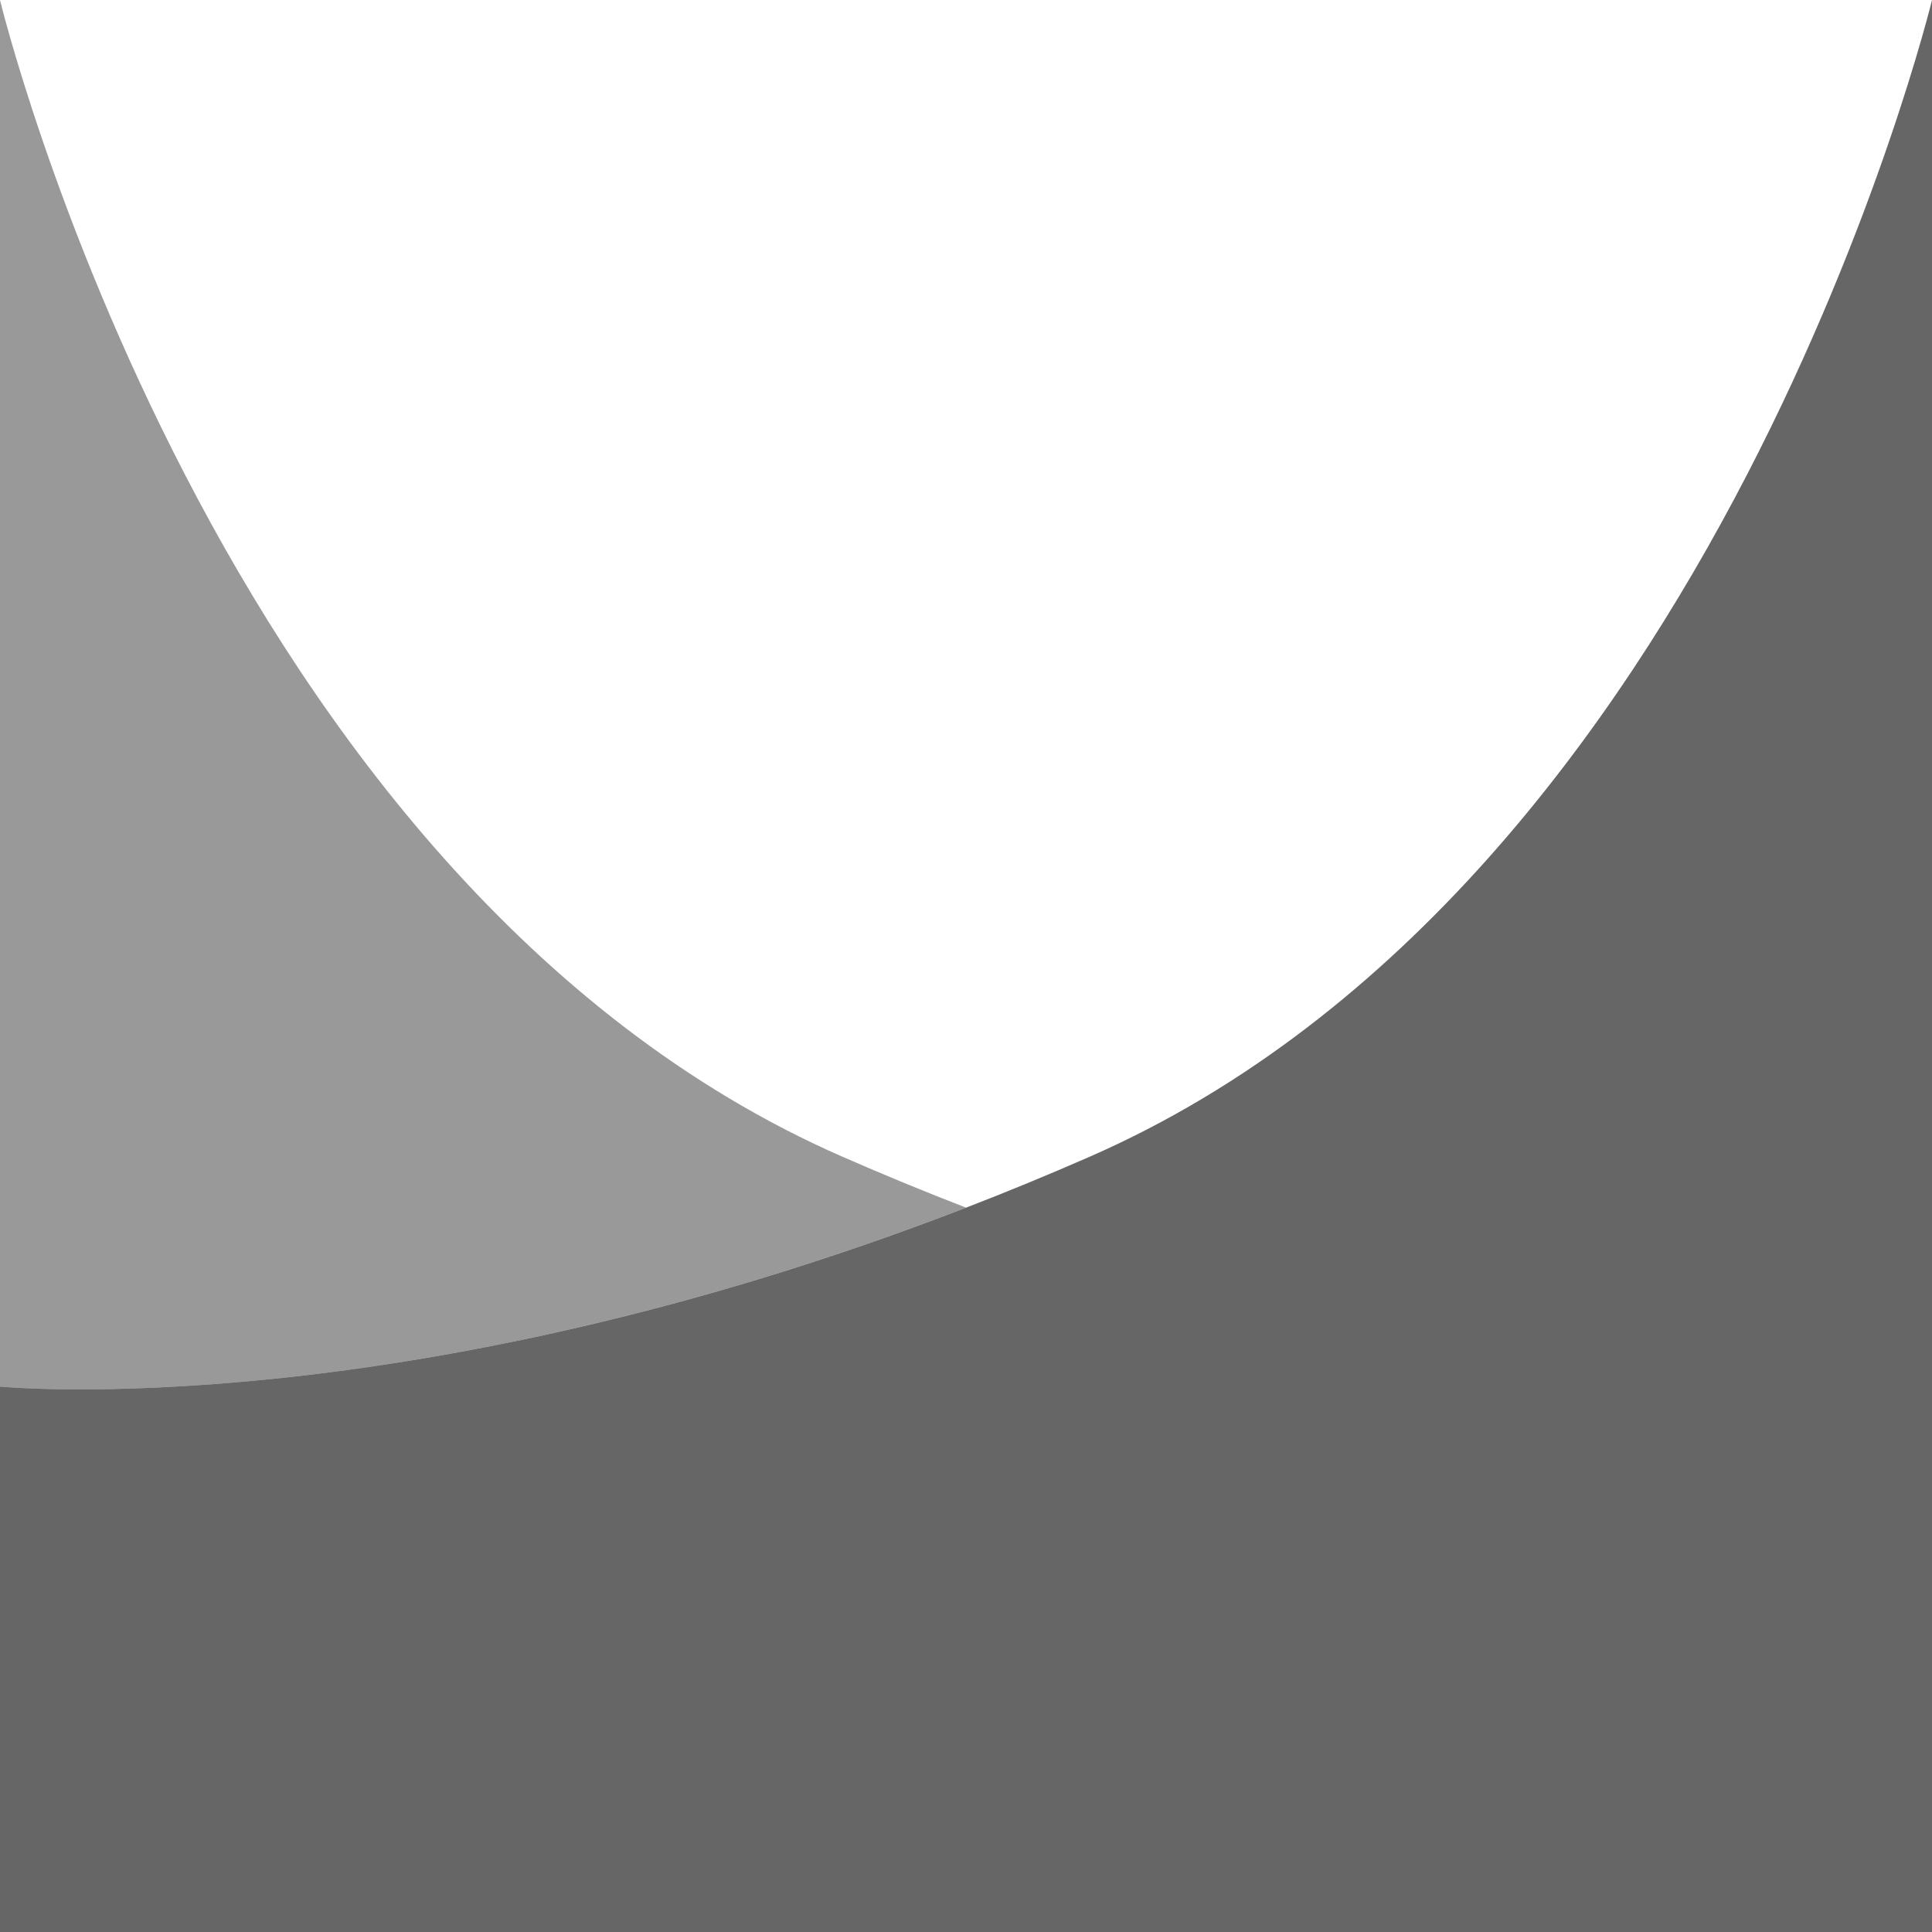
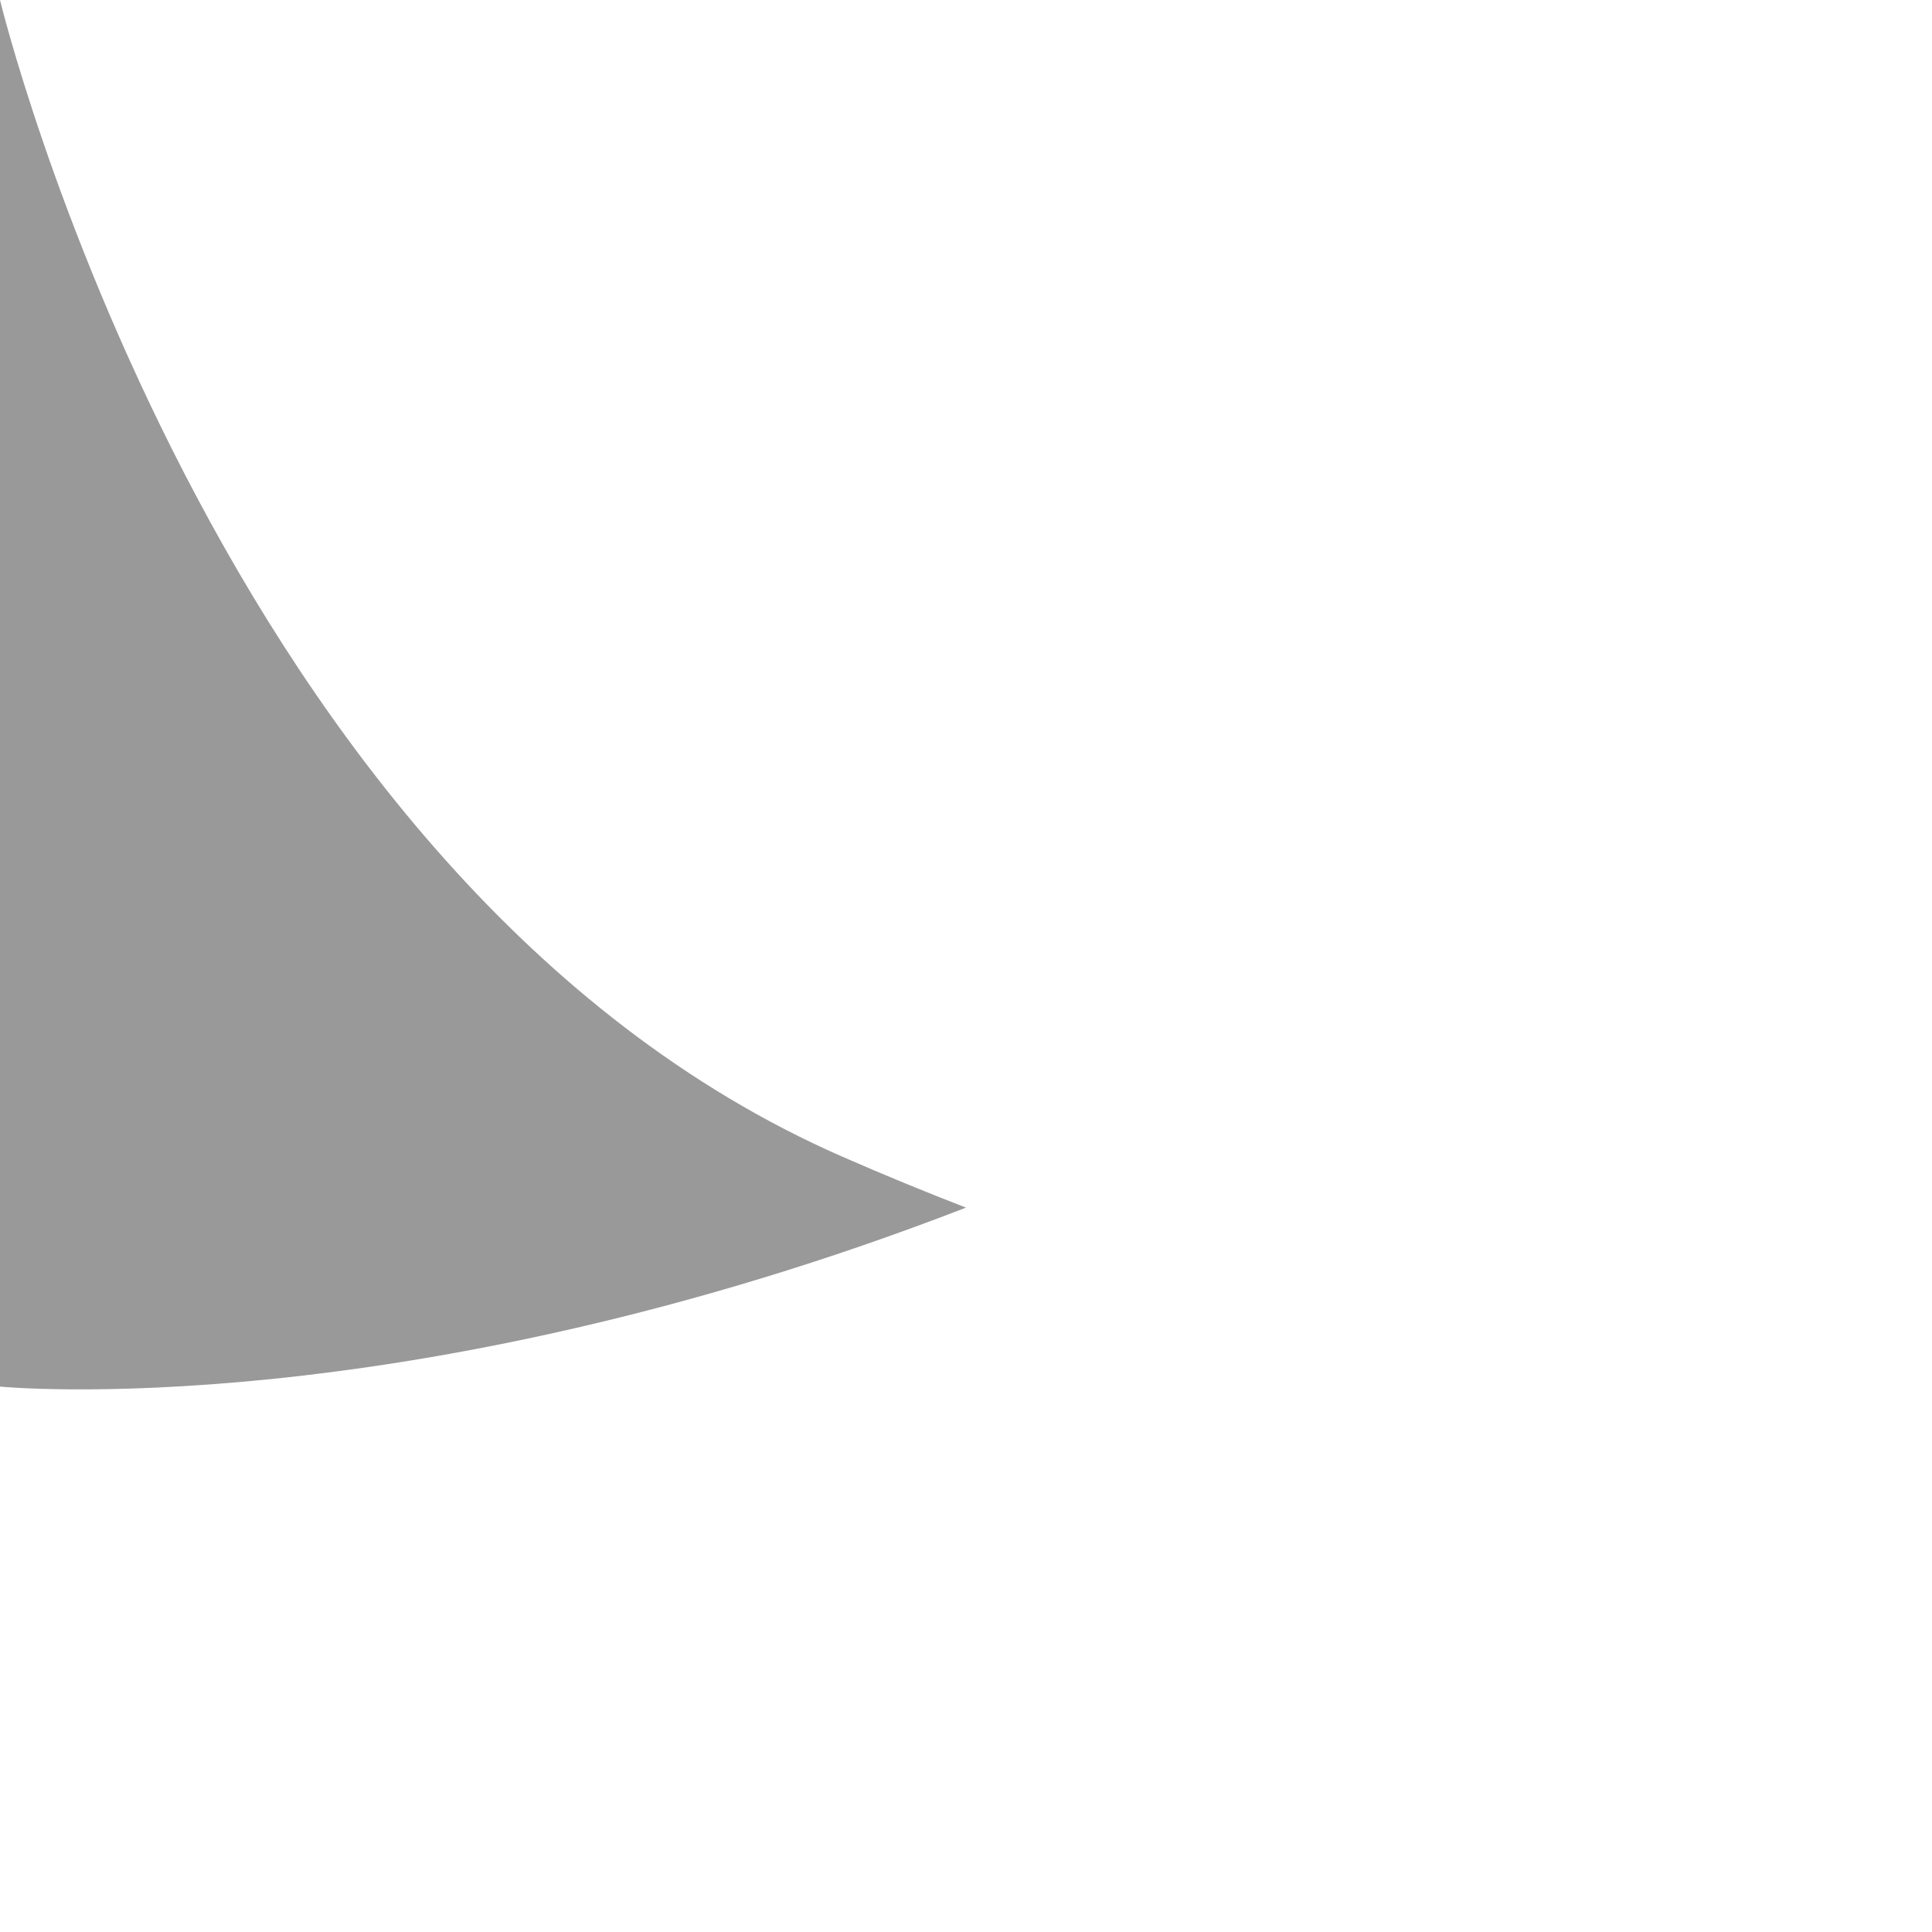
<svg xmlns="http://www.w3.org/2000/svg" id="Layer_1" width="300" height="300" viewBox="0 0 300 300">
  <defs>
    <style>.cls-1{opacity:.4;}.cls-2{opacity:.6;}</style>
  </defs>
-   <path id="Path-01" class="cls-2" d="M169.22,179.61c-6.53,2.86-12.93,5.49-19.22,7.92C62.29,221.45,0,215.31,0,215.31v84.69h300V0s-33.09,136.84-130.78,179.61Z" />
  <path id="Path-02" class="cls-1" d="M150,187.52c-6.28-2.43-12.69-5.06-19.22-7.92C33.09,136.84,0,0,0,0v215.31s62.29,6.14,150-27.79Z" />
</svg>